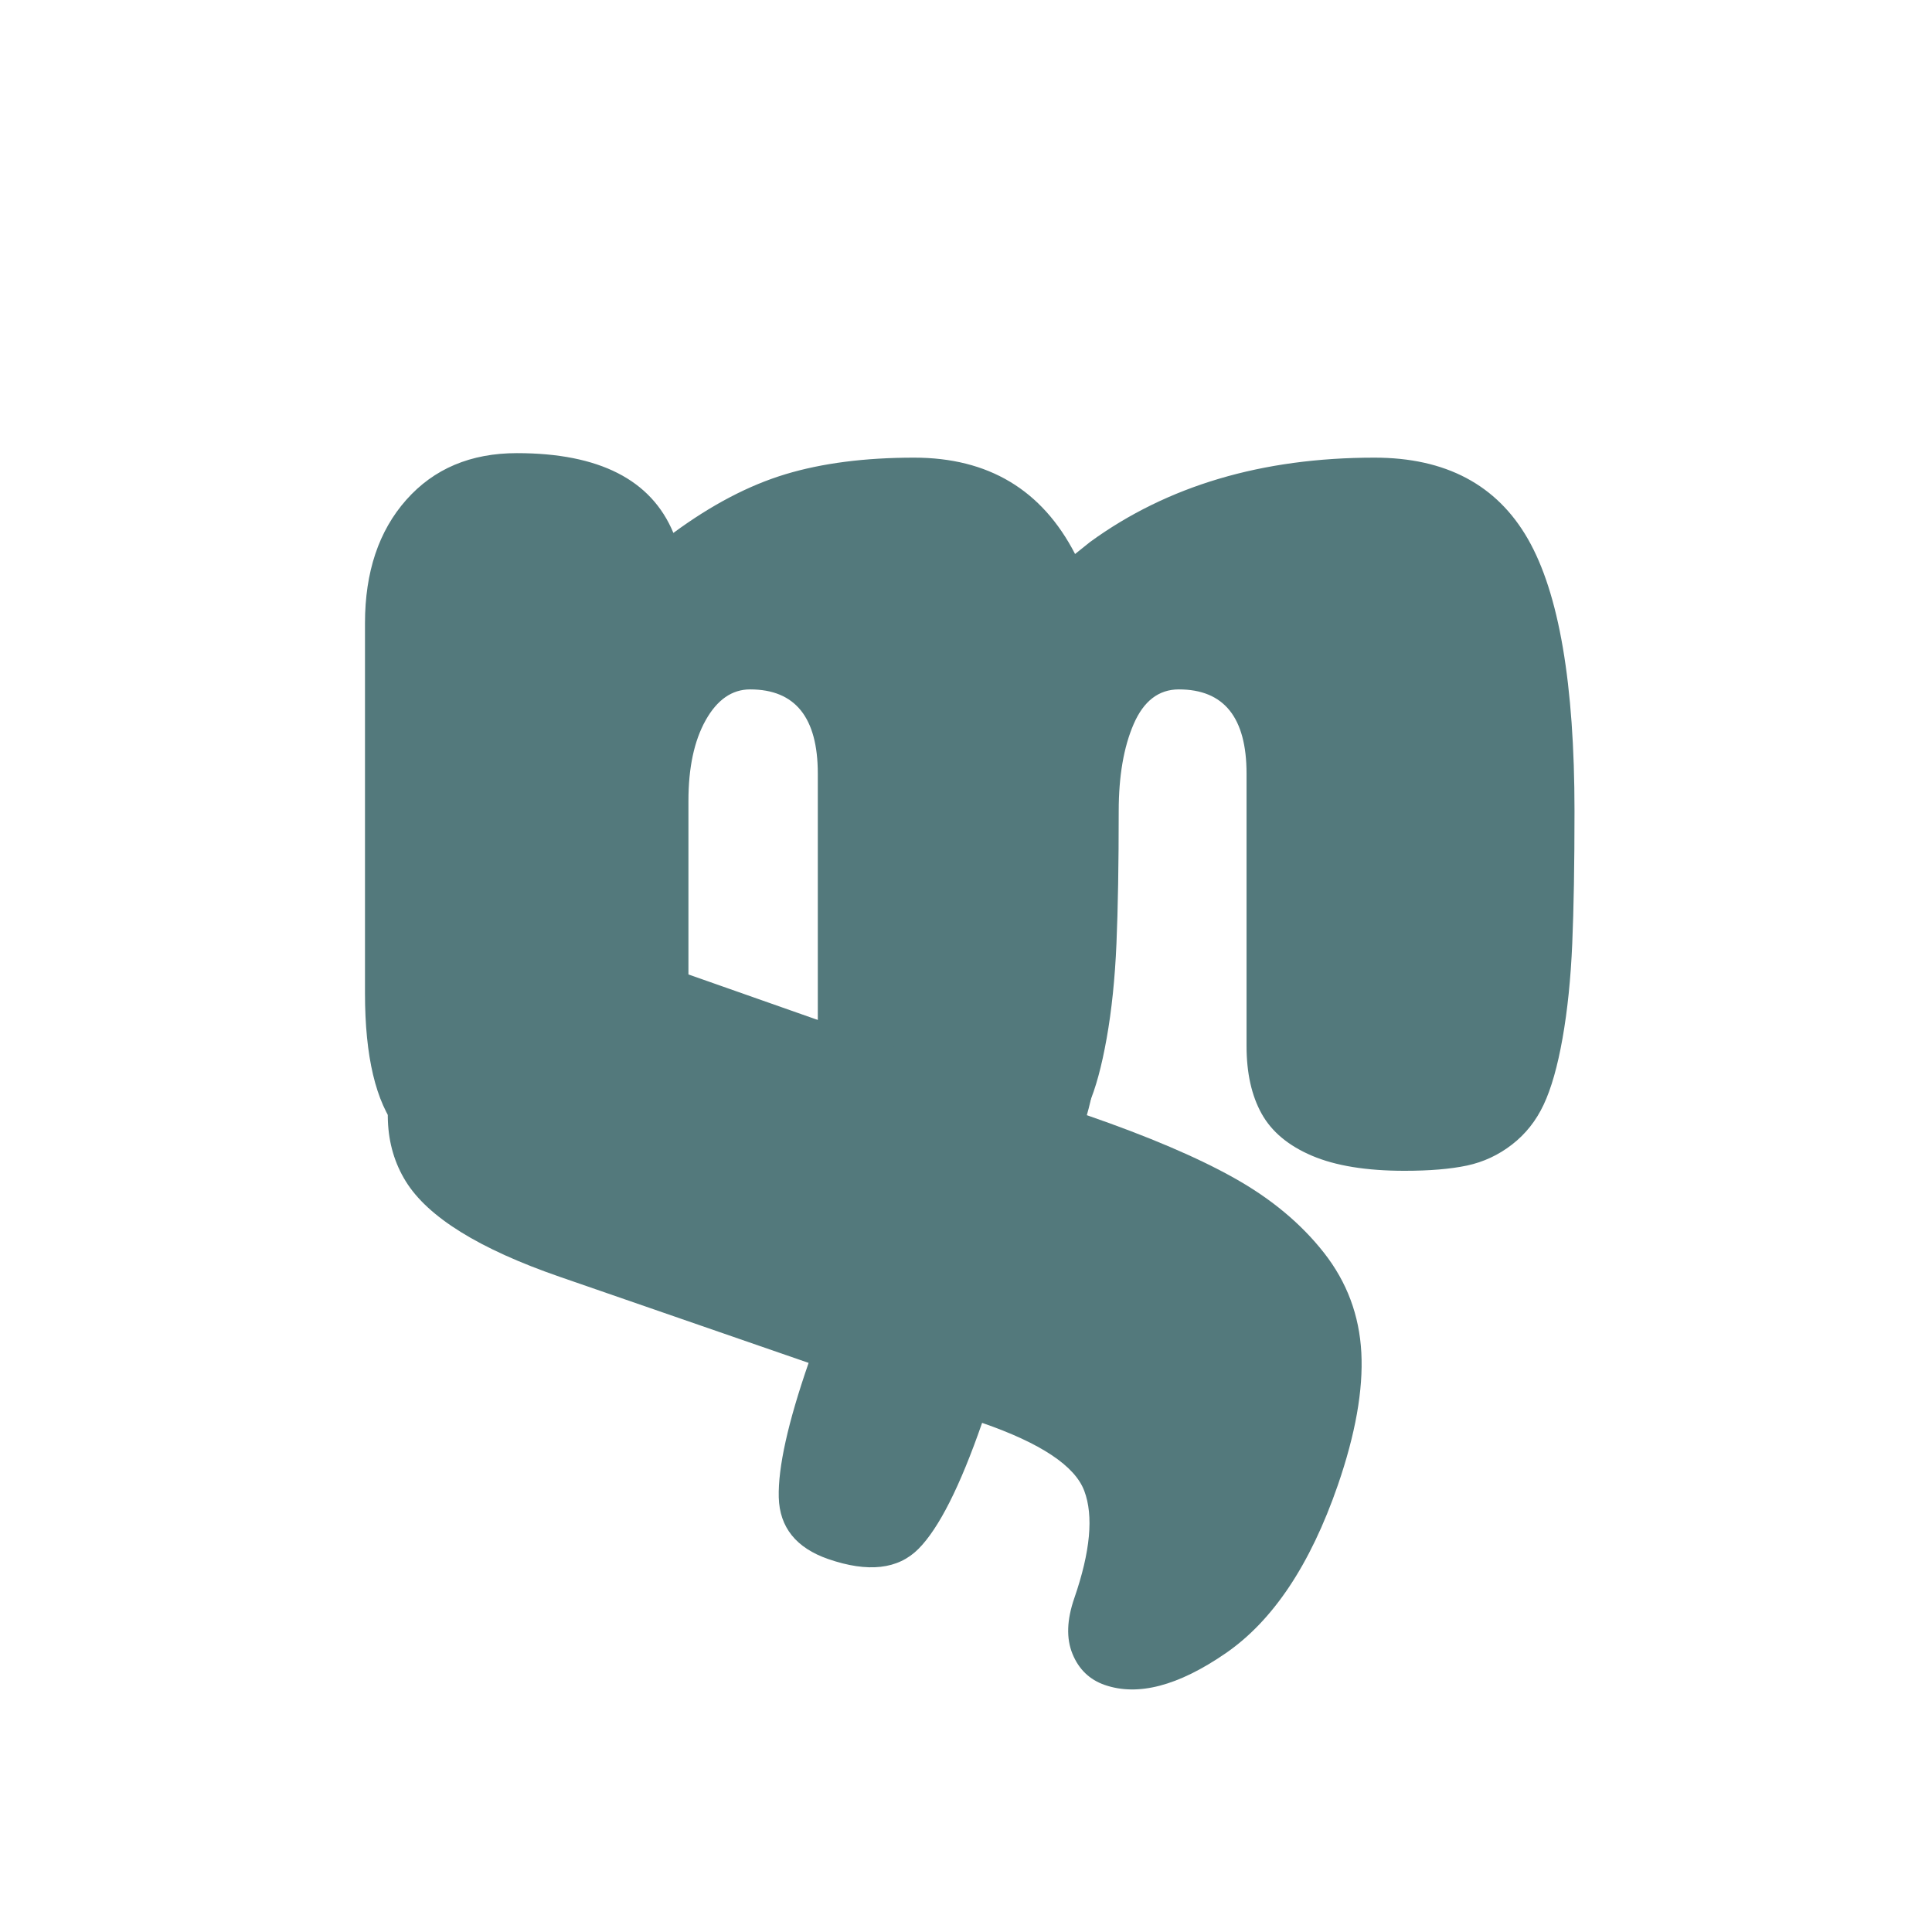
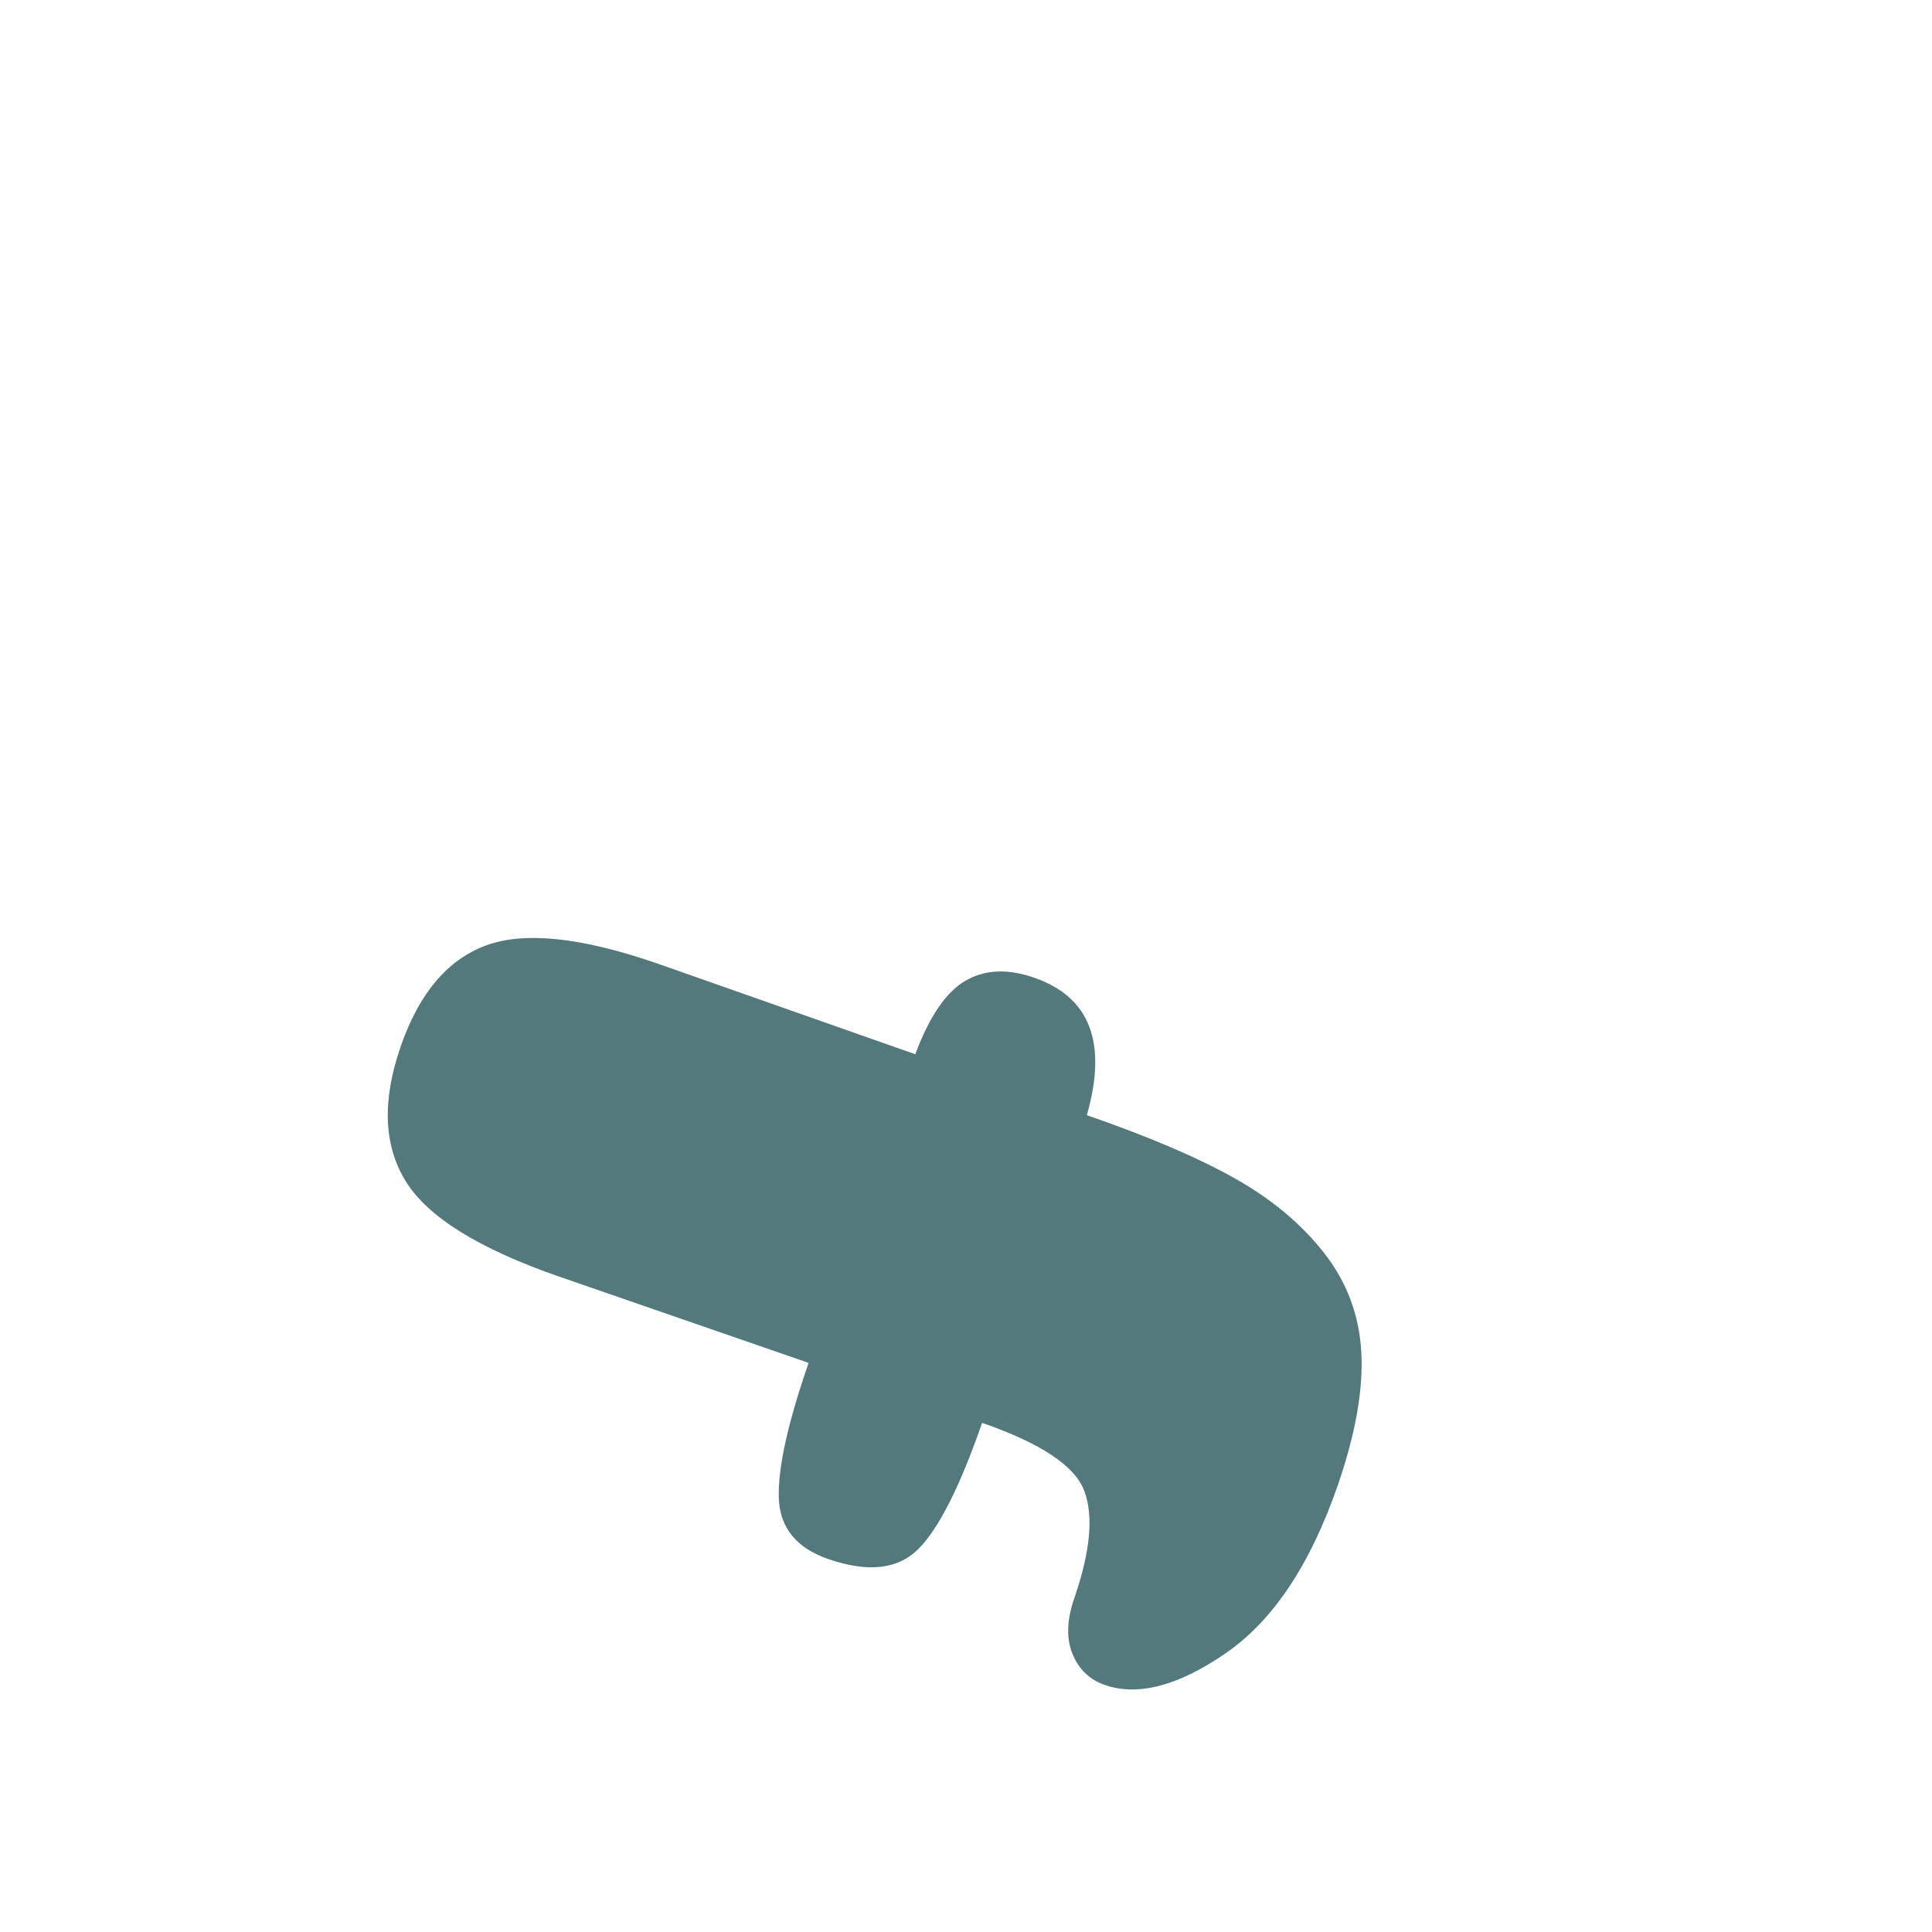
<svg xmlns="http://www.w3.org/2000/svg" version="1.0" preserveAspectRatio="xMidYMid meet" height="500" viewBox="0 0 375 375" zoomAndPan="magnify" width="500">
  <defs>
    <g />
  </defs>
  <g fill-opacity="1" fill="#53797c">
    <g transform="translate(55.36, 227.251)">
      <g>
-         <path d="M 186.594 -77.094 C 186.594 -87.988 182.211 -93.438 173.453 -93.438 C 169.555 -93.438 166.633 -91.195 164.688 -86.719 C 162.75 -82.25 161.781 -76.609 161.781 -69.797 C 161.781 -59.473 161.633 -50.906 161.344 -44.094 C 161.051 -37.281 160.414 -31.145 159.438 -25.688 C 158.469 -20.238 157.301 -15.957 155.938 -12.844 C 154.57 -9.727 152.723 -7.148 150.391 -5.109 C 148.055 -3.066 145.426 -1.703 142.5 -1.016 C 139.582 -0.336 135.883 0 131.406 0 C 124.594 0 119.094 -0.973 114.906 -2.922 C 110.719 -4.867 107.75 -7.594 106 -11.094 C 104.25 -14.602 103.375 -18.984 103.375 -24.234 L 103.375 -77.094 C 103.375 -87.988 98.992 -93.438 90.234 -93.438 C 86.723 -93.438 83.848 -91.441 81.609 -87.453 C 79.379 -83.461 78.266 -78.254 78.266 -71.828 L 78.266 -31.25 C 78.266 -19.562 75.828 -11.43 70.953 -6.859 C 66.086 -2.285 57.523 0 45.266 0 C 33.773 0 25.938 -2.676 21.75 -8.031 C 17.57 -13.383 15.484 -22.191 15.484 -34.453 L 15.484 -106.297 C 15.484 -116.223 18.156 -124.203 23.5 -130.234 C 28.852 -136.273 36.008 -139.297 44.969 -139.297 C 60.938 -139.297 71.062 -134.133 75.344 -123.812 C 82.738 -129.258 89.988 -133.055 97.094 -135.203 C 104.195 -137.348 112.52 -138.422 122.062 -138.422 C 136.469 -138.422 146.883 -132.188 153.312 -119.719 C 154.281 -120.5 155.254 -121.281 156.234 -122.062 C 171.223 -132.969 189.617 -138.422 211.422 -138.422 C 225.242 -138.422 235.172 -133.16 241.203 -122.641 C 247.234 -112.129 250.25 -94.516 250.25 -69.797 C 250.25 -59.473 250.102 -50.906 249.812 -44.094 C 249.52 -37.281 248.891 -31.145 247.922 -25.688 C 246.953 -20.238 245.734 -15.957 244.266 -12.844 C 242.805 -9.727 240.766 -7.148 238.141 -5.109 C 235.516 -3.066 232.594 -1.703 229.375 -1.016 C 226.164 -0.336 222.129 0 217.266 0 C 209.859 0 203.867 -0.973 199.297 -2.922 C 194.723 -4.867 191.461 -7.594 189.516 -11.094 C 187.566 -14.602 186.594 -18.984 186.594 -24.234 Z M 186.594 -77.094" />
-       </g>
+         </g>
    </g>
  </g>
  <g fill-opacity="1" fill="#53797c">
    <g transform="translate(97.609, 145.754)">
      <g>
        <path d="M 93.016 130.422 C 104.41 134.367 111.02 138.766 112.844 143.609 C 114.676 148.461 114.035 155.398 110.922 164.422 C 109.453 168.66 109.332 172.273 110.562 175.266 C 111.789 178.266 113.879 180.273 116.828 181.297 C 123.266 183.523 131.07 181.484 140.25 175.172 C 149.438 168.867 156.703 158 162.047 142.562 C 165.484 132.613 167.008 124.02 166.625 116.781 C 166.238 109.551 163.832 103.109 159.406 97.453 C 154.977 91.797 149.18 86.957 142.016 82.938 C 134.859 78.914 125.301 74.836 113.344 70.703 C 117.375 56.66 113.969 47.766 103.125 44.016 C 97.969 42.223 93.508 42.426 89.75 44.625 C 86 46.832 82.766 51.582 80.047 58.875 L 29.906 41.234 C 15.188 36.148 4.102 35 -3.344 37.781 C -10.789 40.562 -16.289 47.098 -19.844 57.391 C -23.477 67.879 -23.145 76.598 -18.844 83.547 C -14.551 90.492 -4.586 96.672 11.047 102.078 L 59.344 118.781 C 55.332 130.363 53.398 139.062 53.547 144.875 C 53.703 150.695 56.906 154.691 63.156 156.859 C 70.883 159.523 76.723 158.863 80.672 154.875 C 84.629 150.895 88.742 142.742 93.016 130.422 Z M 93.016 130.422" />
      </g>
    </g>
  </g>
</svg>